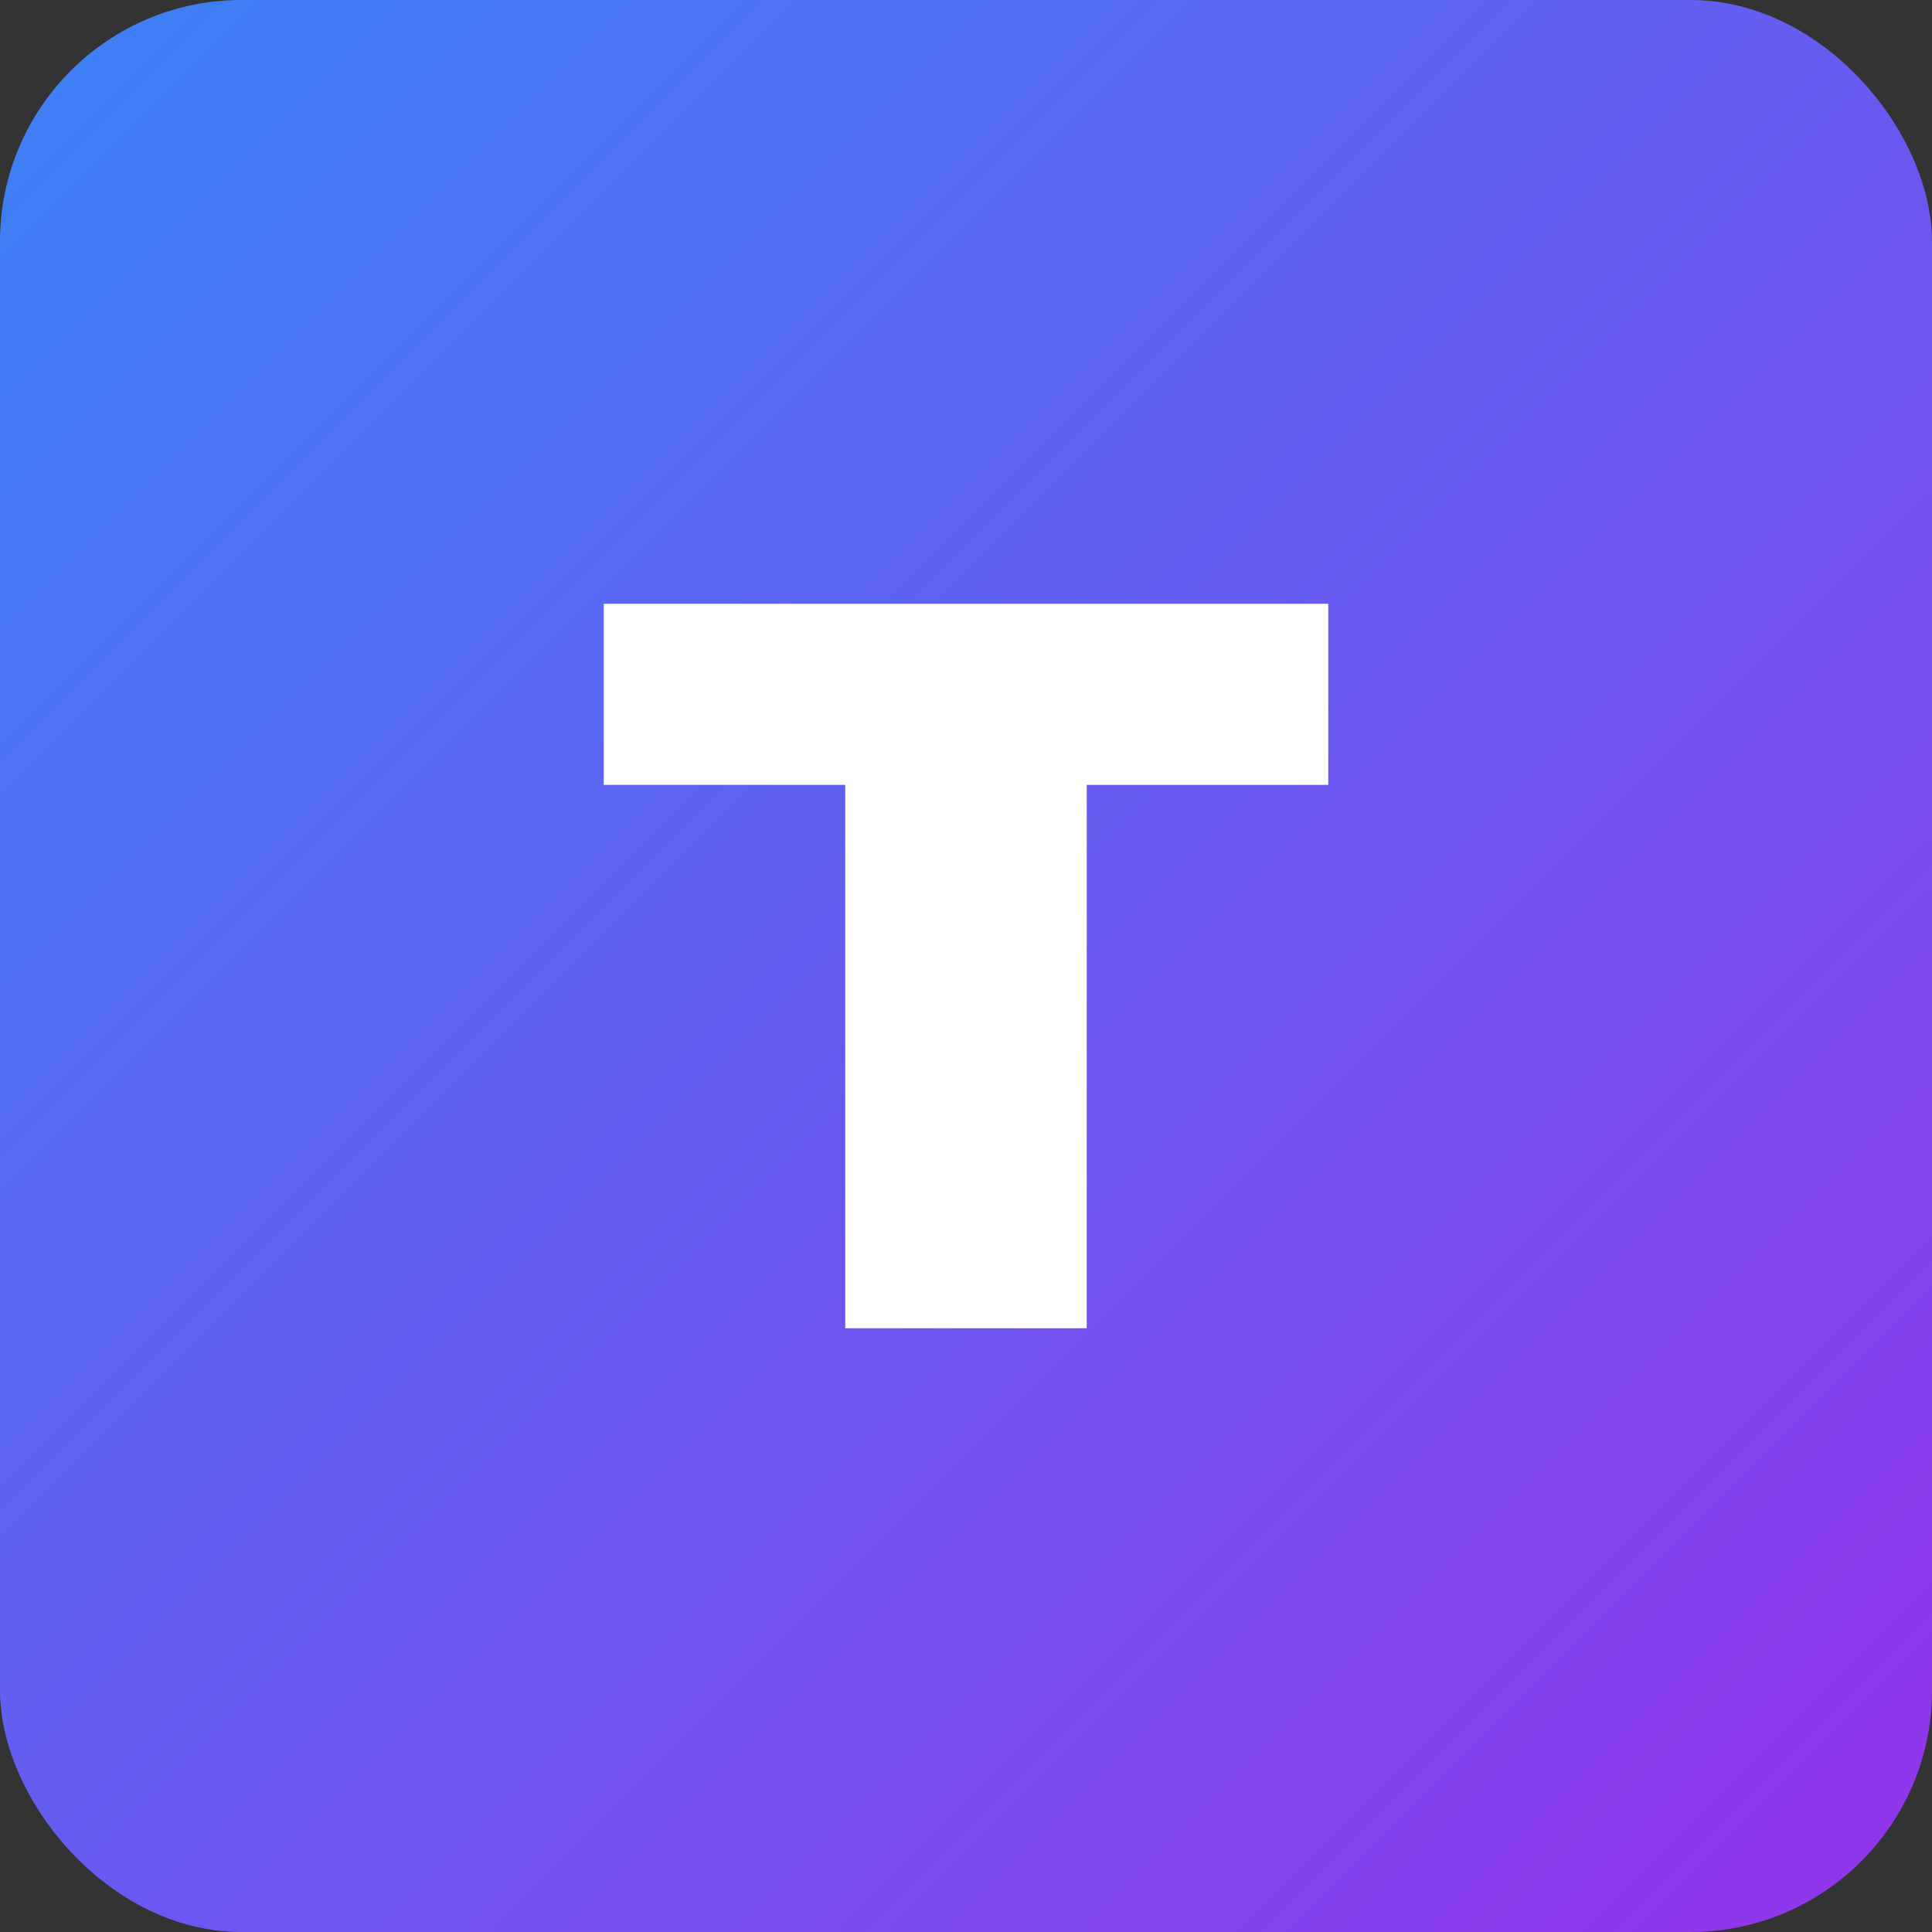
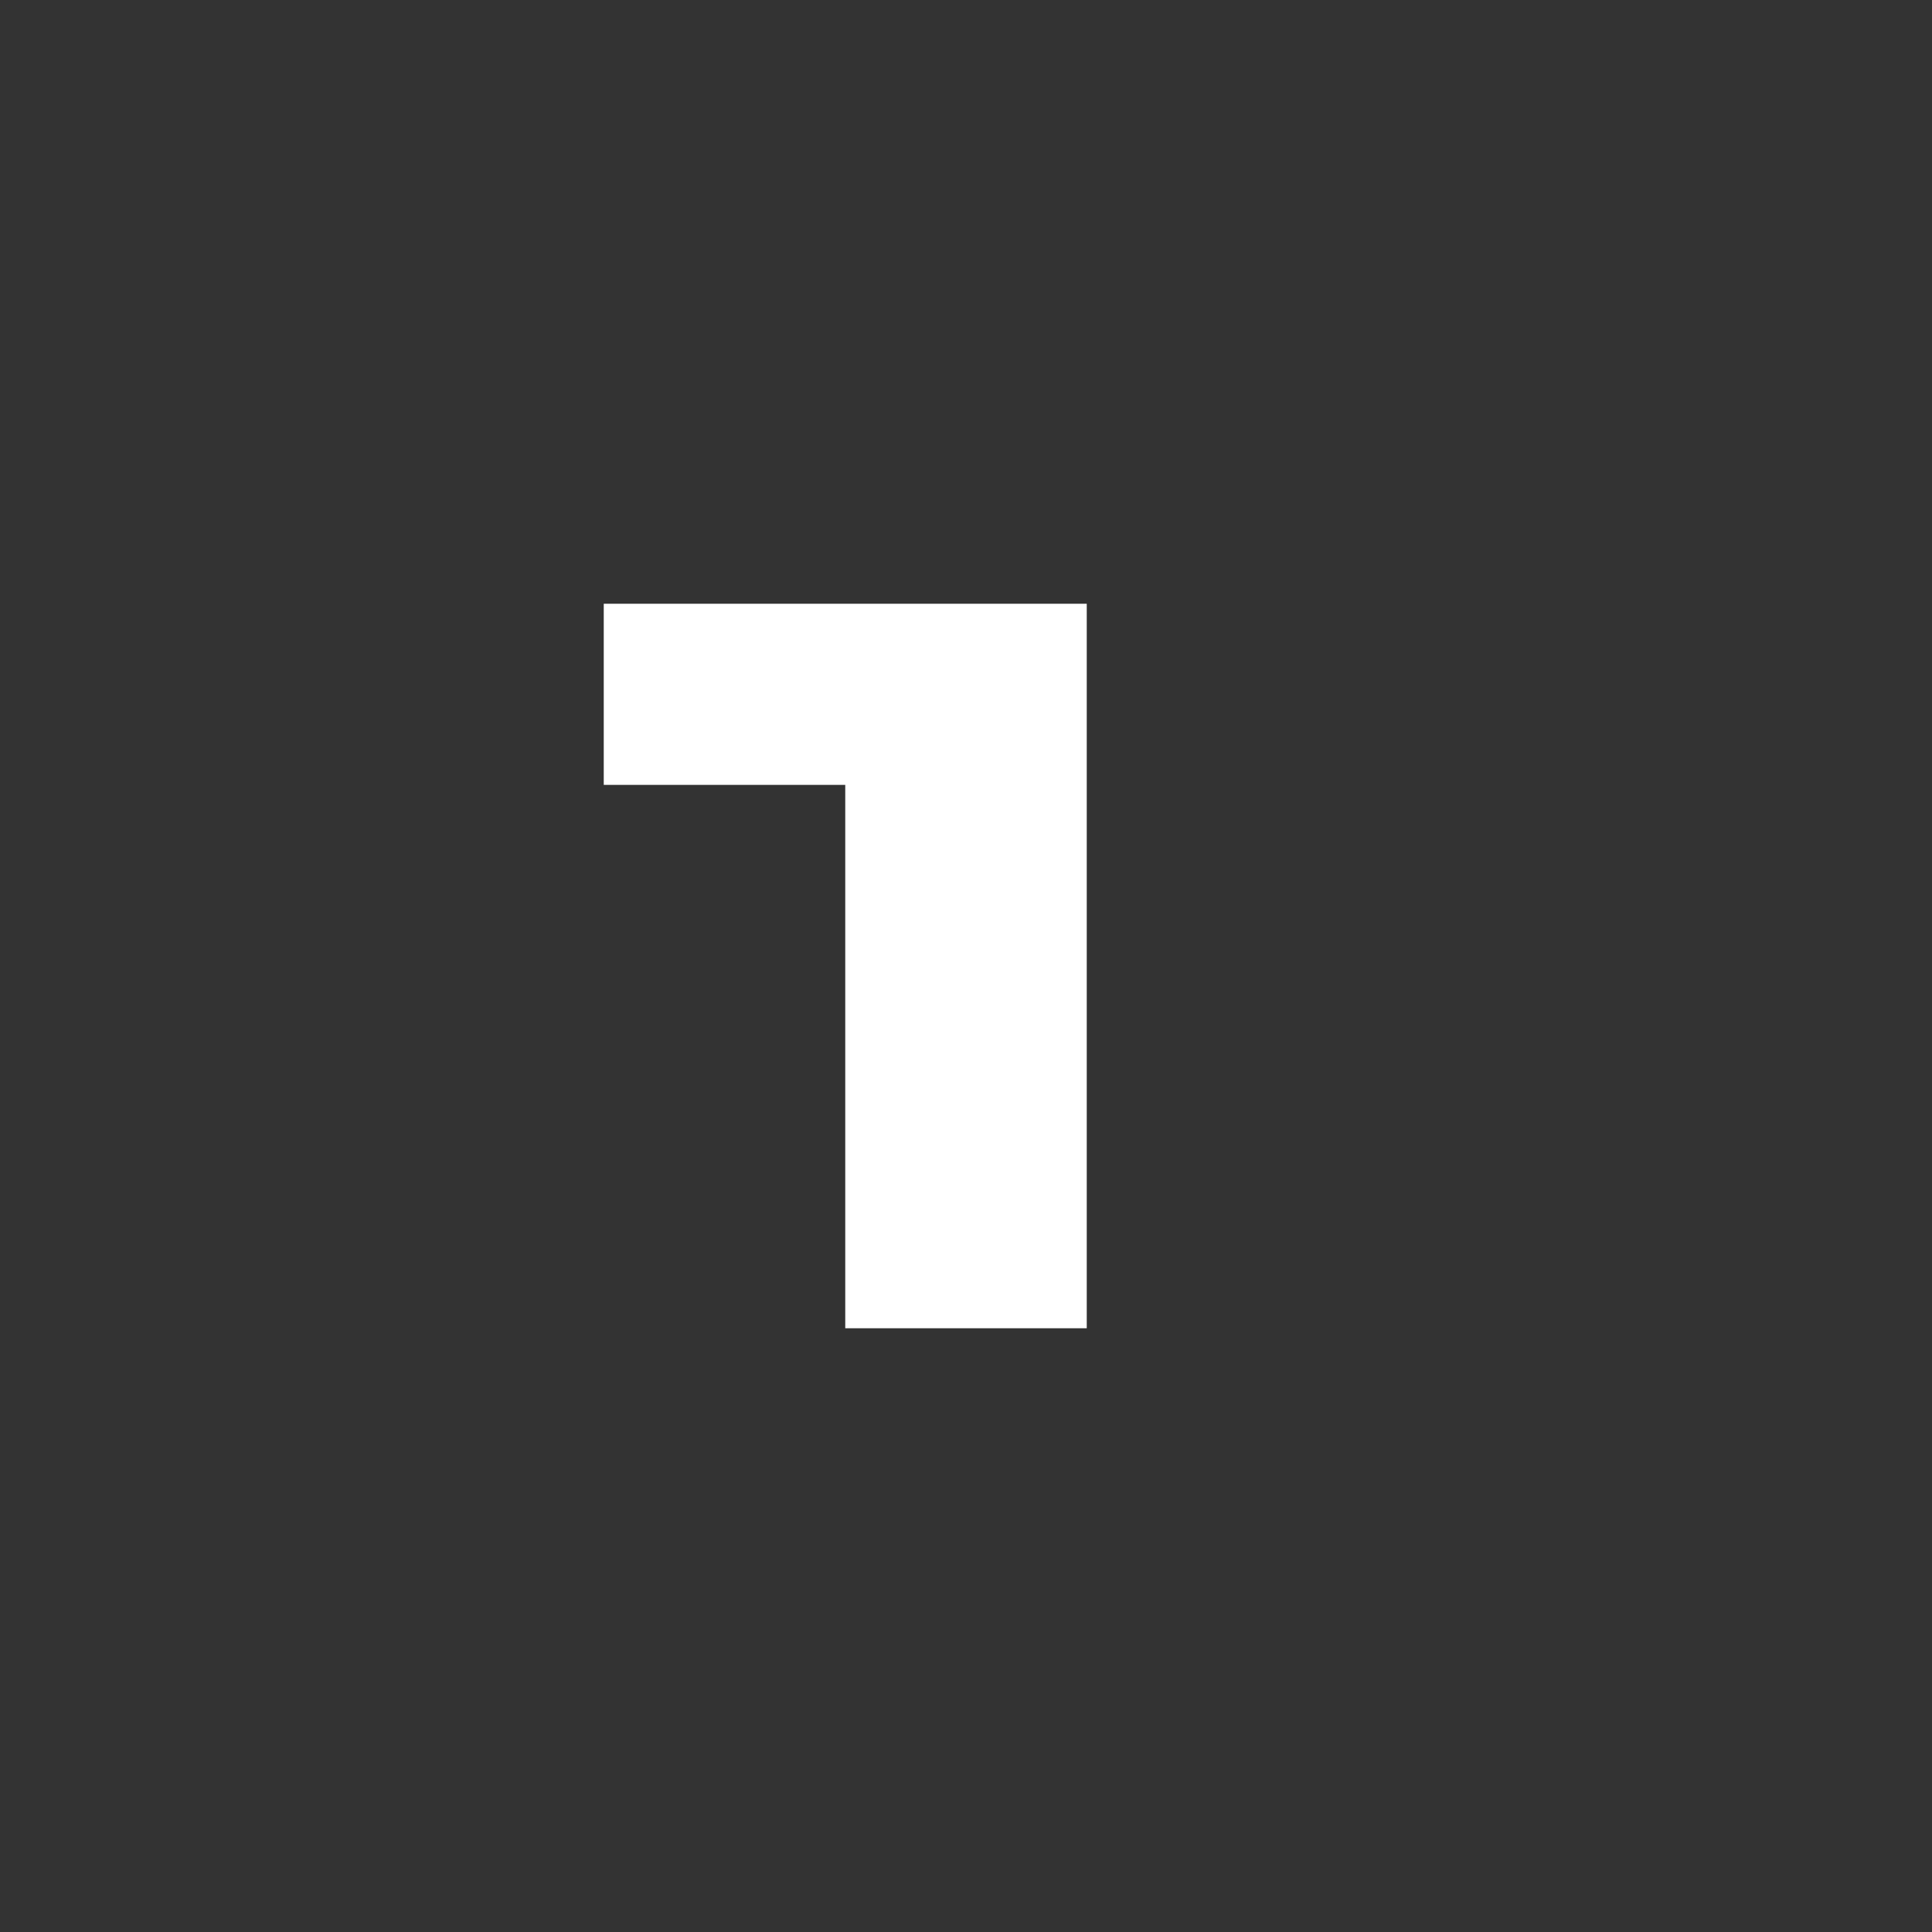
<svg xmlns="http://www.w3.org/2000/svg" width="32" height="32" viewBox="0 0 32 32">
  <rect x="0" y="0" width="32" height="32" fill="#333333" stroke="none" />
  <defs>
    <linearGradient id="gradient" x1="0%" y1="0%" x2="100%" y2="100%">
      <stop offset="0%" stop-color="#3B82F6" />
      <stop offset="100%" stop-color="#9333EA" />
    </linearGradient>
  </defs>
-   <rect width="32" height="32" rx="4" fill="url(#gradient)" />
-   <path d="M10 10H22V13H18V22H14V13H10V10Z" fill="white" />
+   <path d="M10 10H22H18V22H14V13H10V10Z" fill="white" />
</svg>